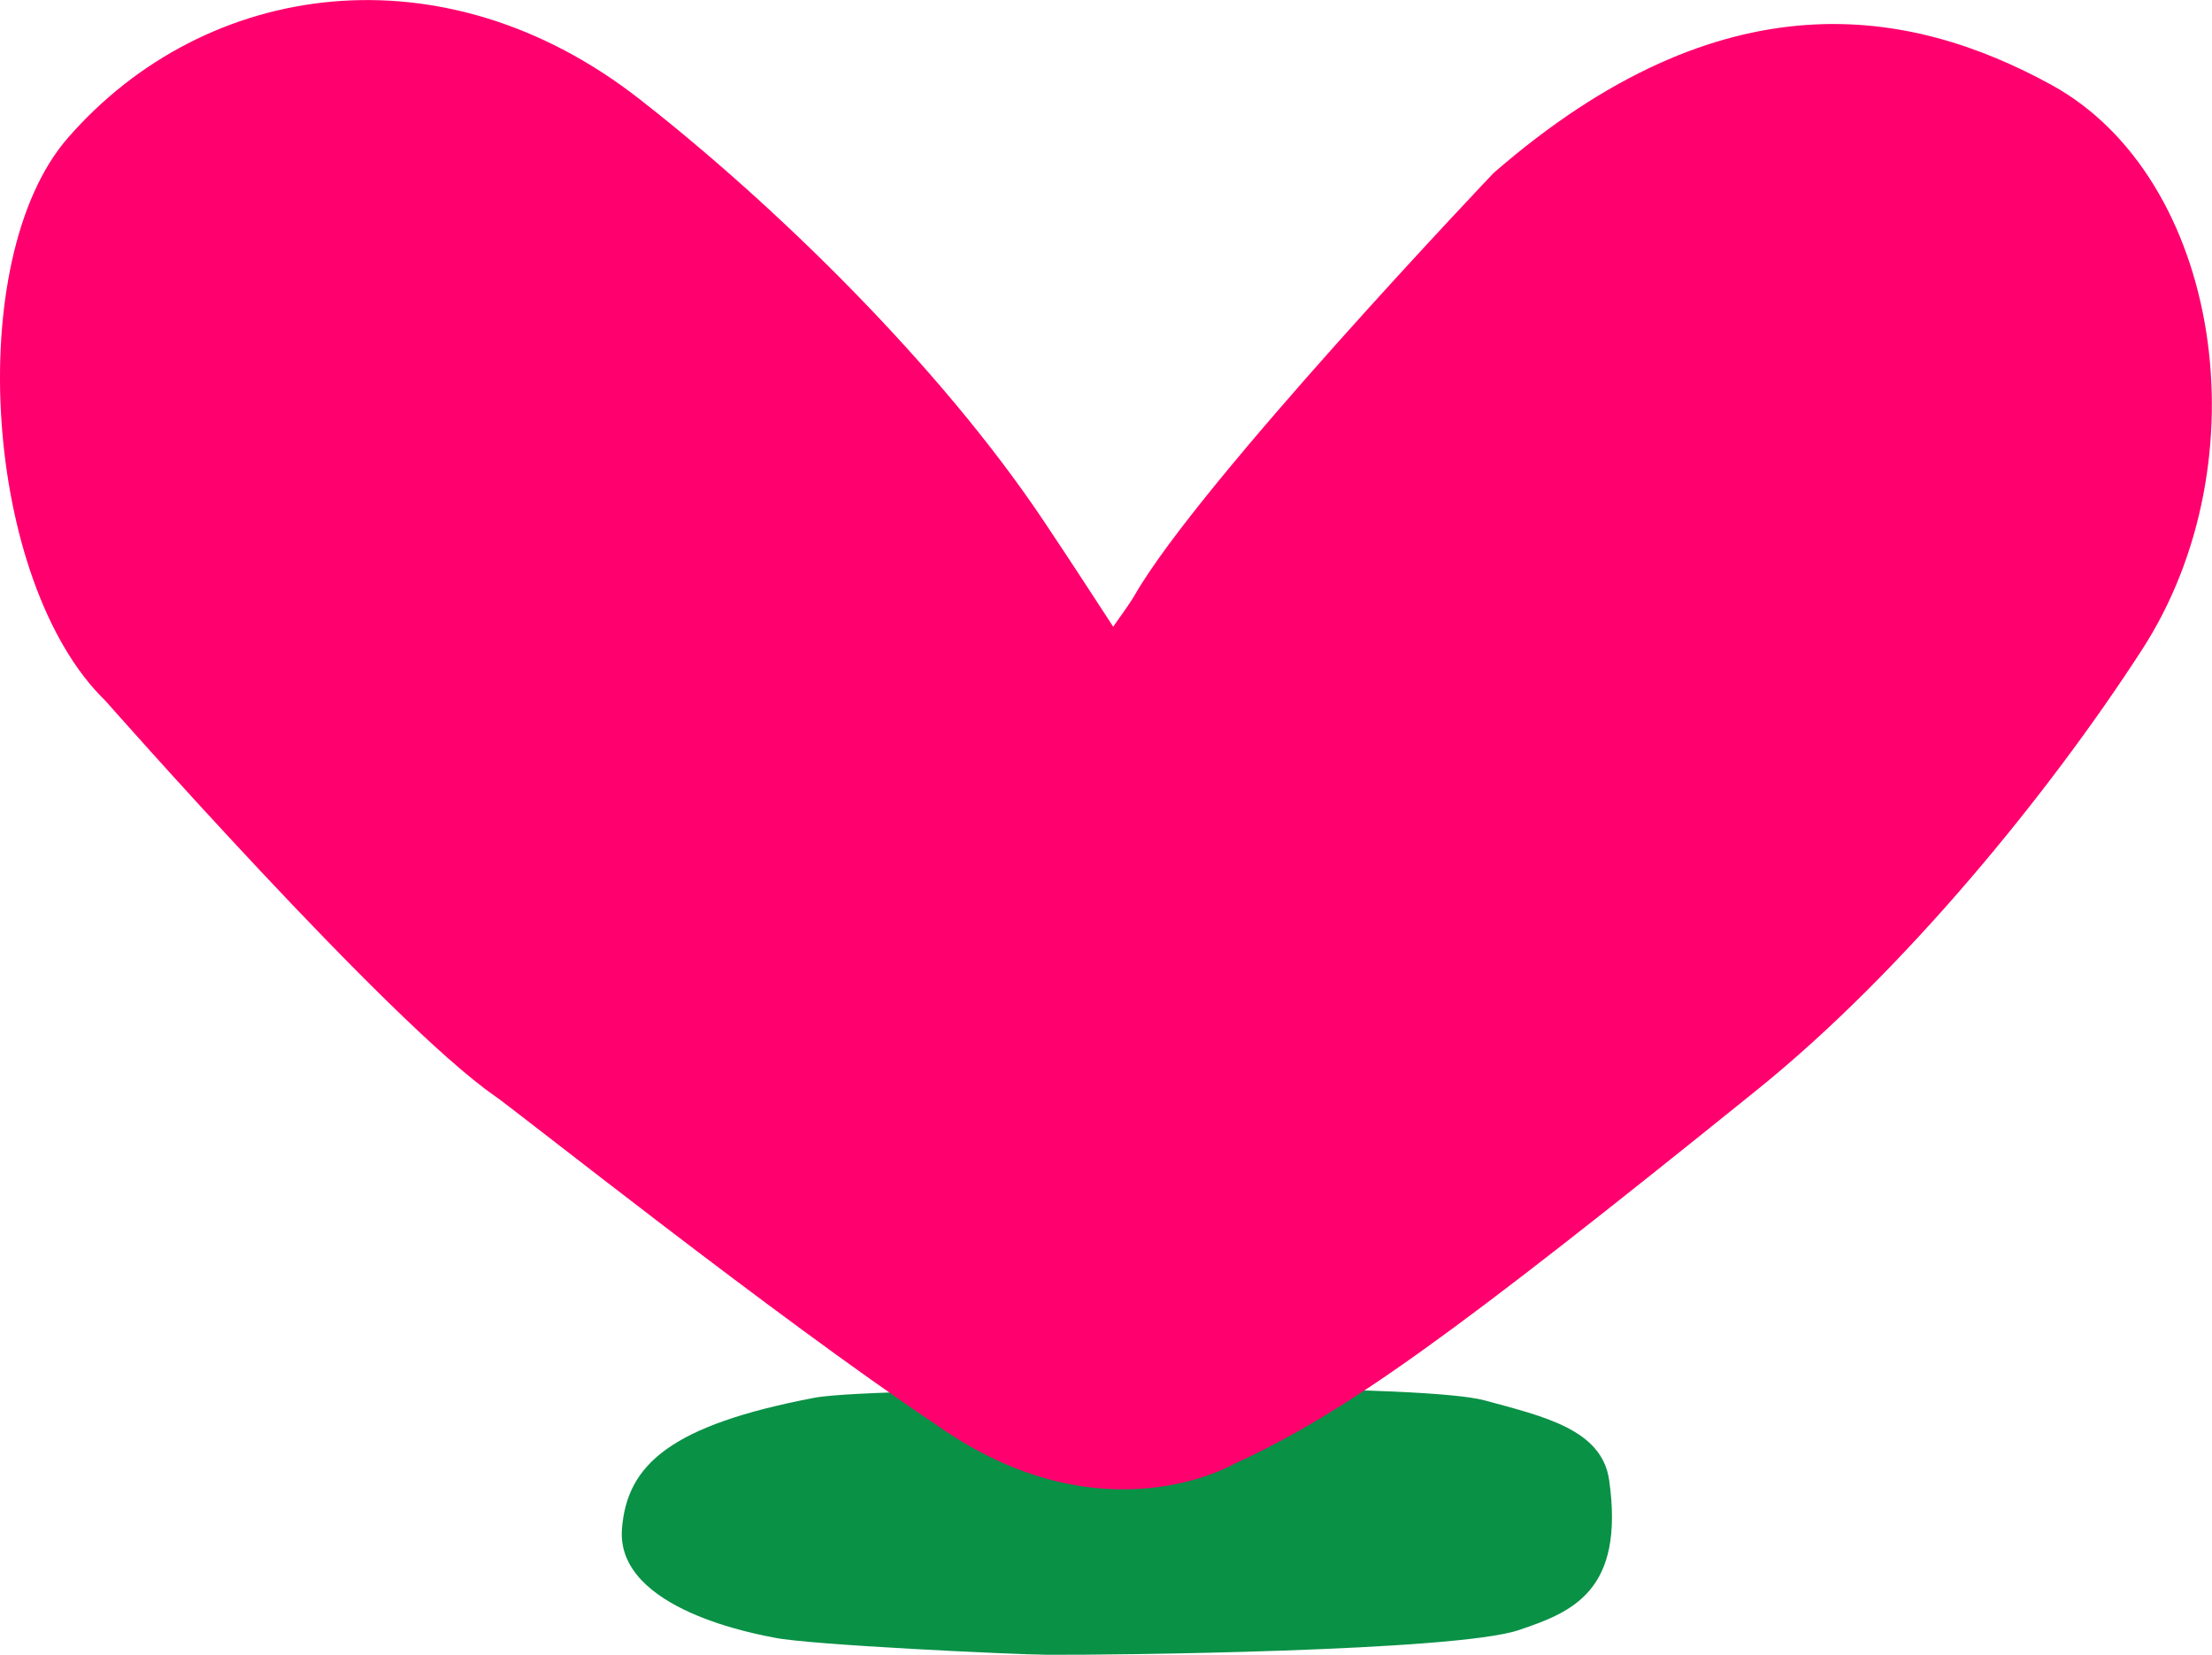
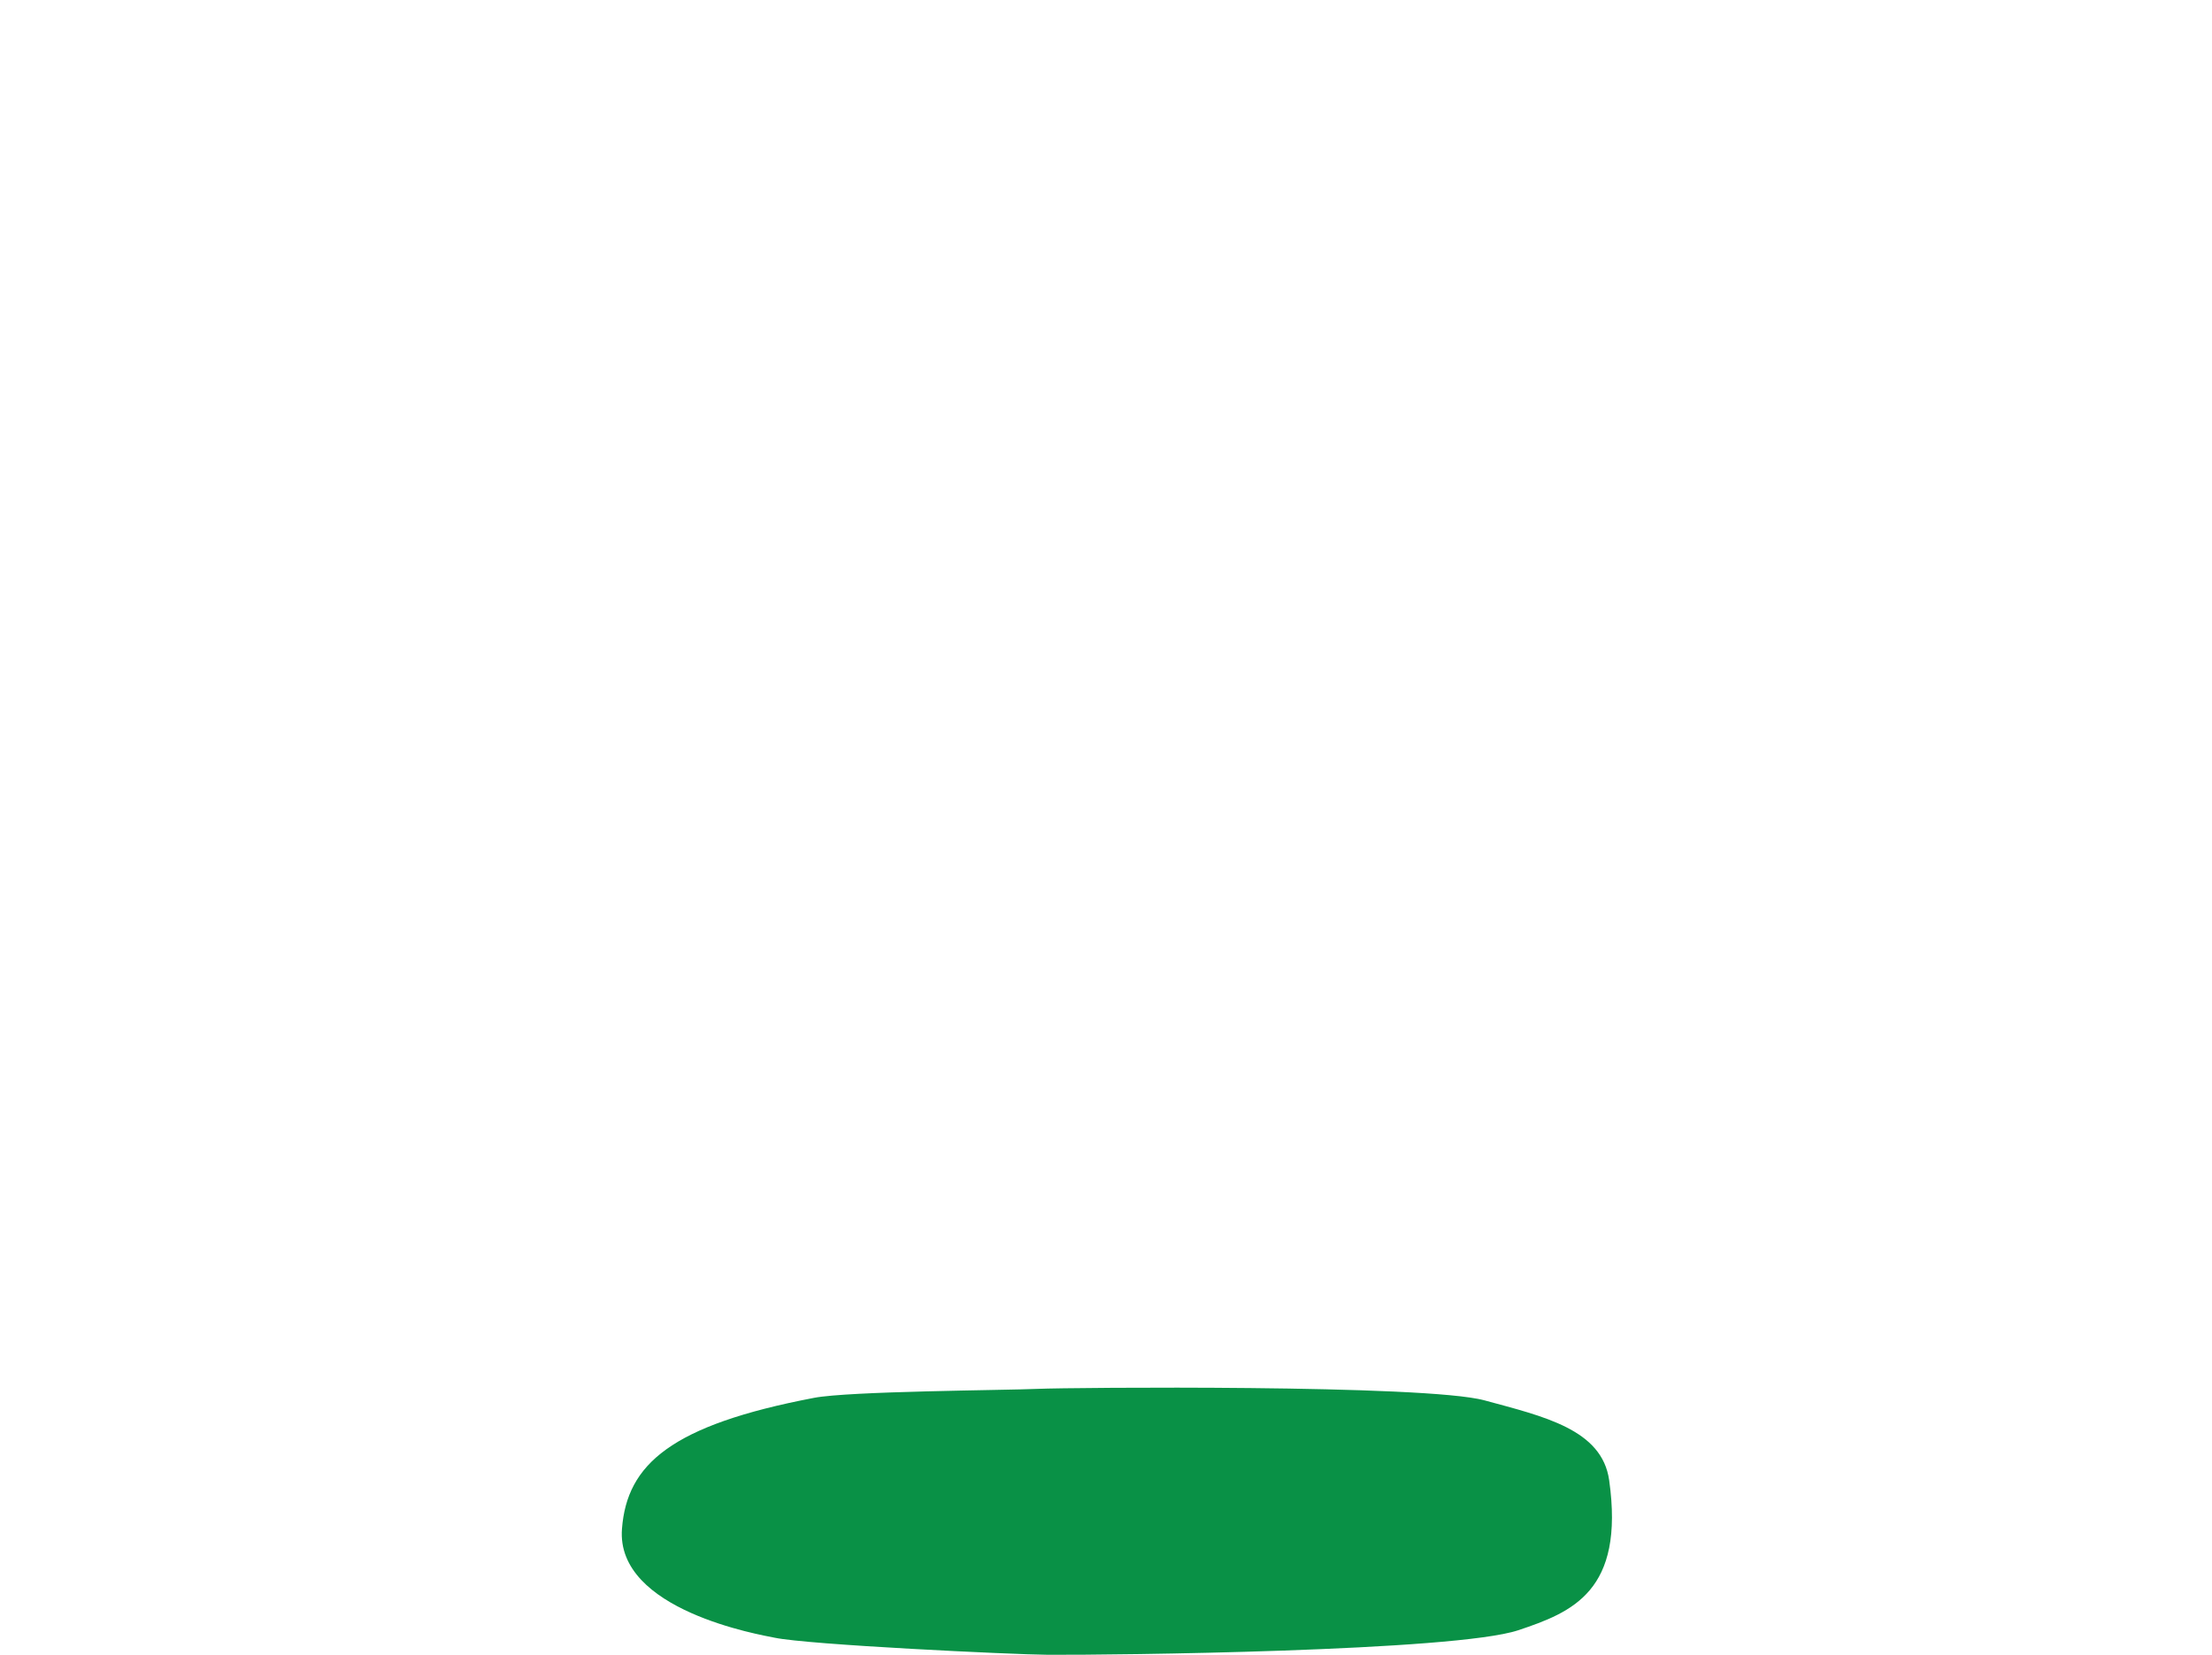
<svg xmlns="http://www.w3.org/2000/svg" viewBox="0 0 333.69 249.7">
  <path d="M93.83,230.66c-1,12.38,21.09,16.06,23,16.46,5.11,1.08,36,2.54,41.2,2.58,9.83.06,61.41-.52,71-3.7,8.17-2.73,16.08-5.9,13.72-22.64-1.08-7.68-9.87-9.62-18.8-12.05s-62.73-1.94-67.26-1.74c-5.31.23-28.58.34-33.89,1.36C101.25,215.05,94.59,220.94,93.83,230.66Z" fill="#099146" />
-   <path d="M10.22,20.83C-5.71,39.14-2.41,88,15.89,105.73c0,0,42.68,48.5,58.77,59.66,3.57,2.48,42.31,33.35,66.55,49.58,25,17.73,45,5.91,45,5.91,16.84-7.72,33-19.43,78.94-56.5,22.08-17.82,44-44.72,57.91-66.23C341.64,69.57,335,26.84,309.49,12.82,288.2,1.15,260-4.06,225.33,26.09c0,0-44.53,46.8-54.21,63.81-.43.76-1.59,2.42-3.19,4.67-3.24-5-6.7-10.3-10.55-16.06C141.59,54.94,116.73,30.77,96.53,15,67-8.15,31.09-3.15,10.22,20.83Z" fill="#FF006E" />
</svg>